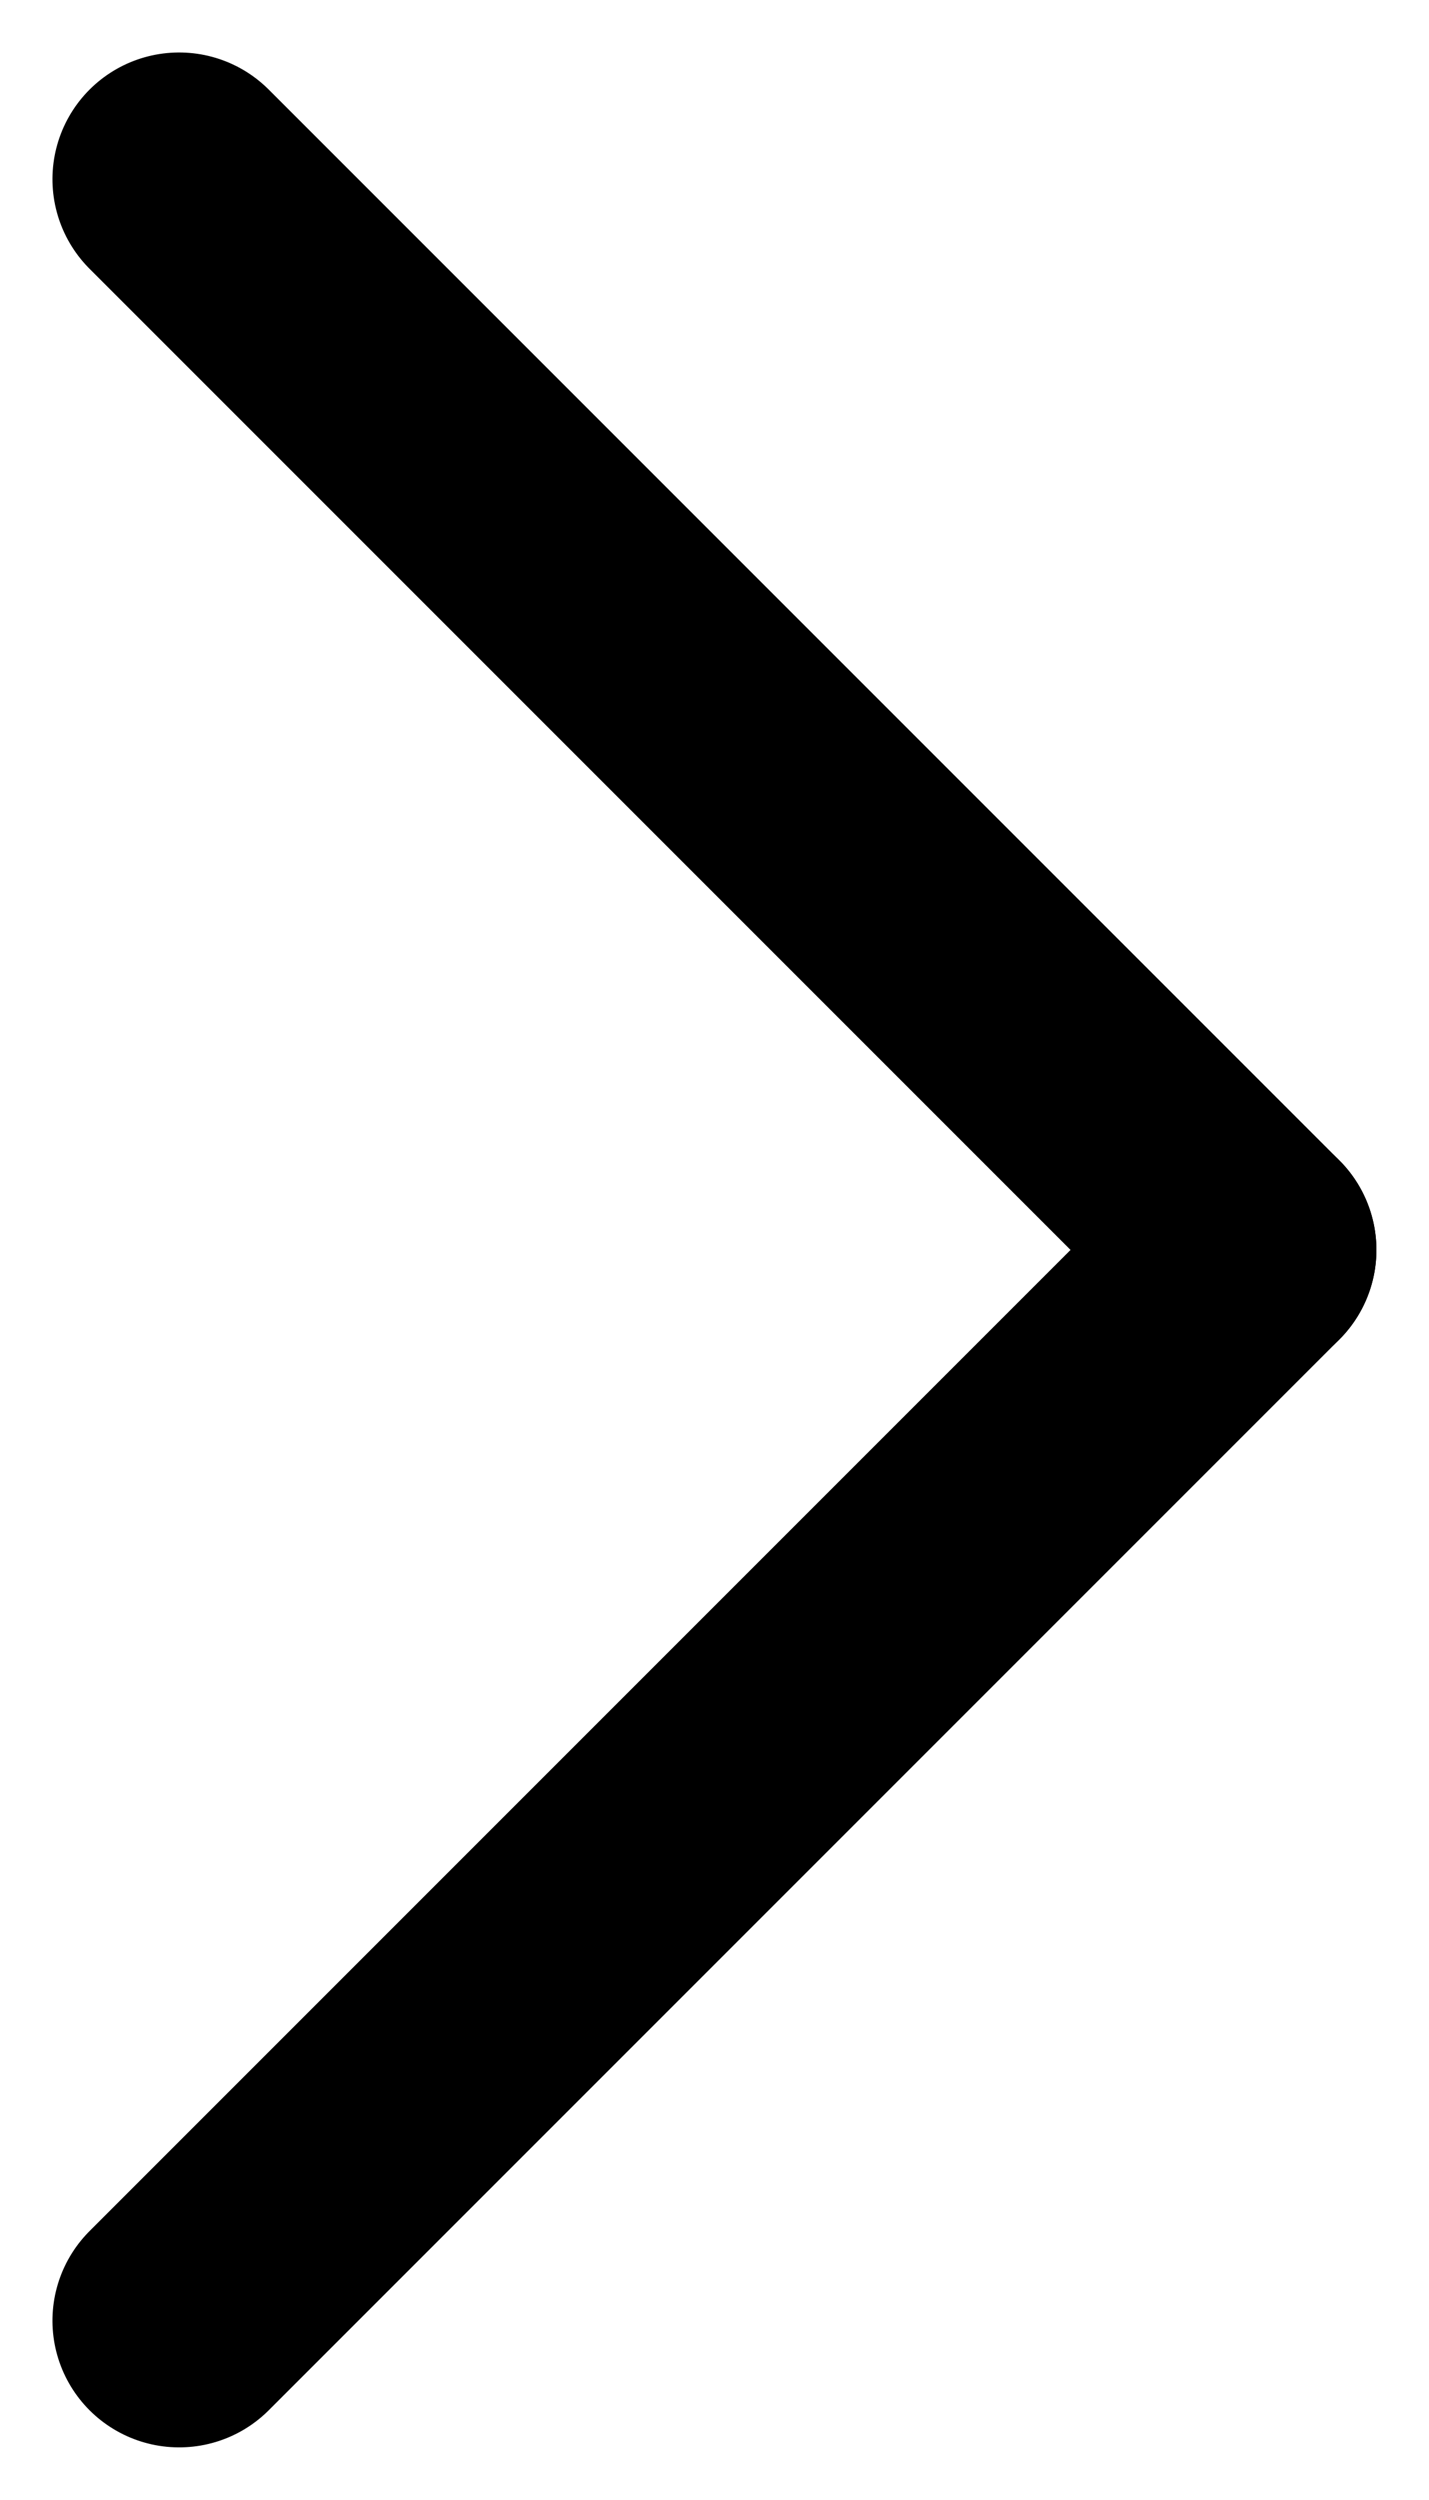
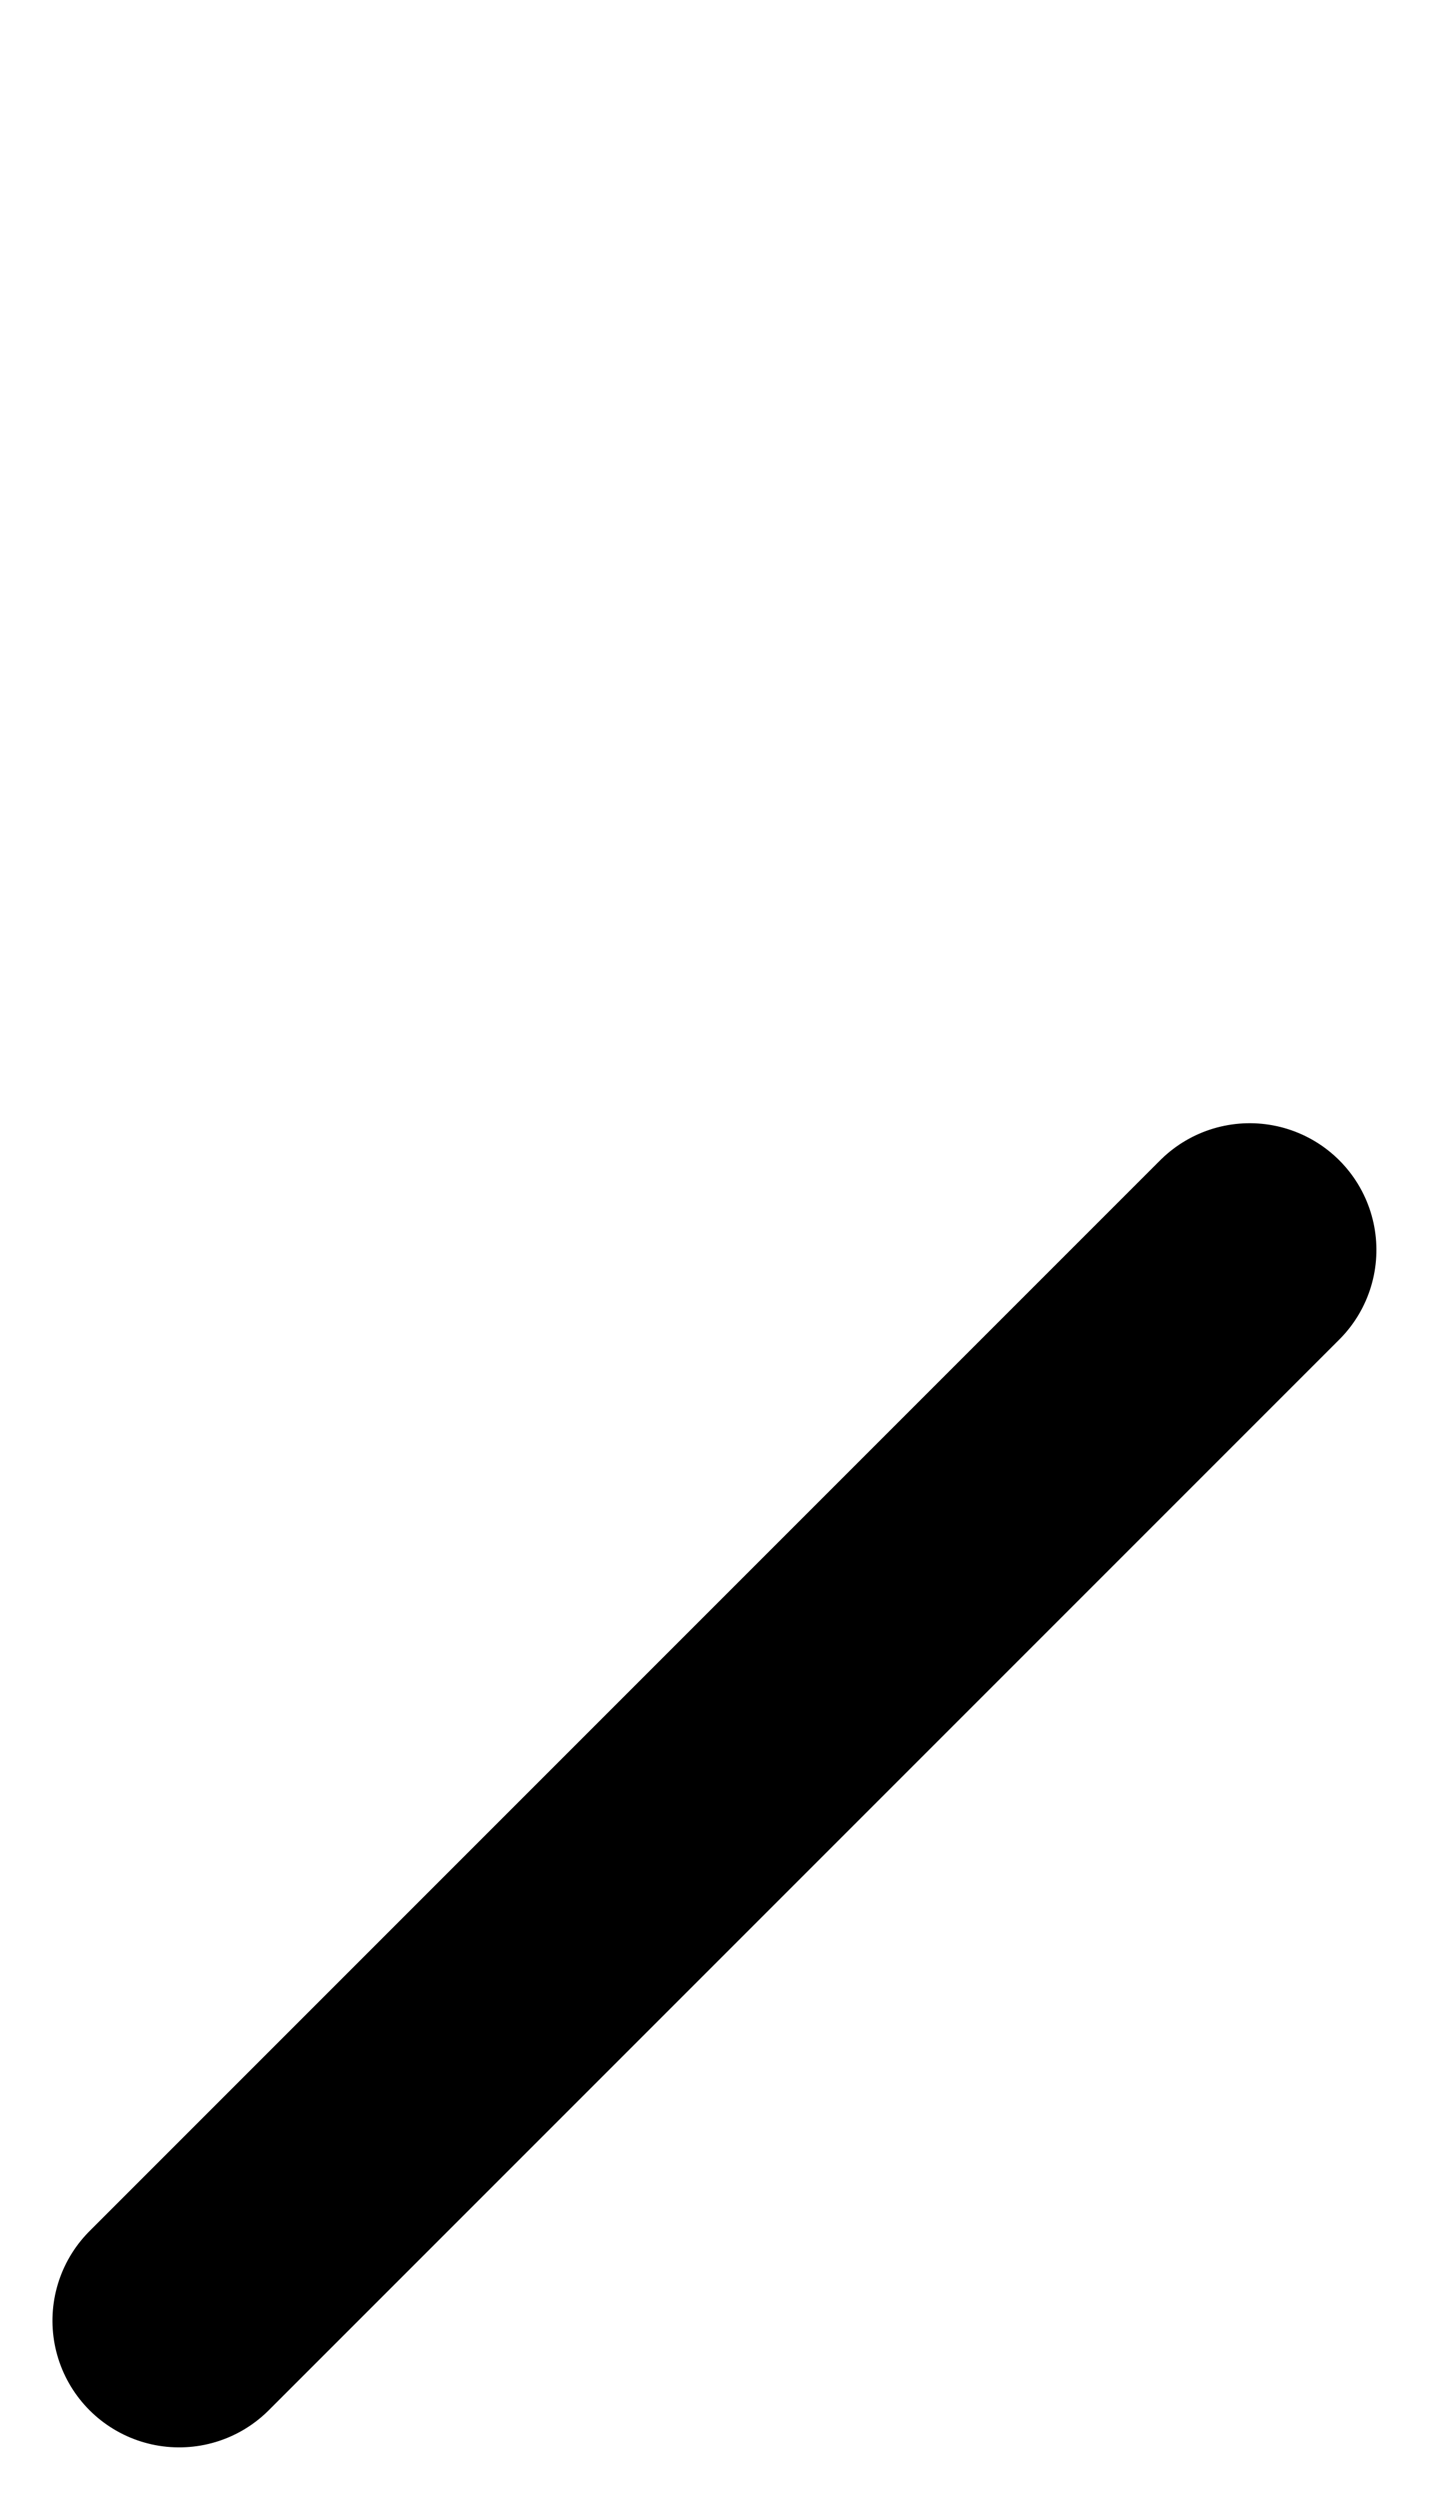
<svg xmlns="http://www.w3.org/2000/svg" width="11.279" height="19.729" viewBox="0 0 11.279 19.729">
  <g id="Group_43" data-name="Group 43" transform="translate(1.414 18.314) rotate(-135)">
-     <line id="Line_18" data-name="Line 18" x2="11.95" transform="translate(0 11.95)" fill="none" stroke="#000000" stroke-linecap="round" stroke-width="2" />
    <line id="Line_19" data-name="Line 19" x2="11.95" transform="translate(0 0) rotate(90)" fill="none" stroke="#000000" stroke-linecap="round" stroke-width="2" />
  </g>
</svg>